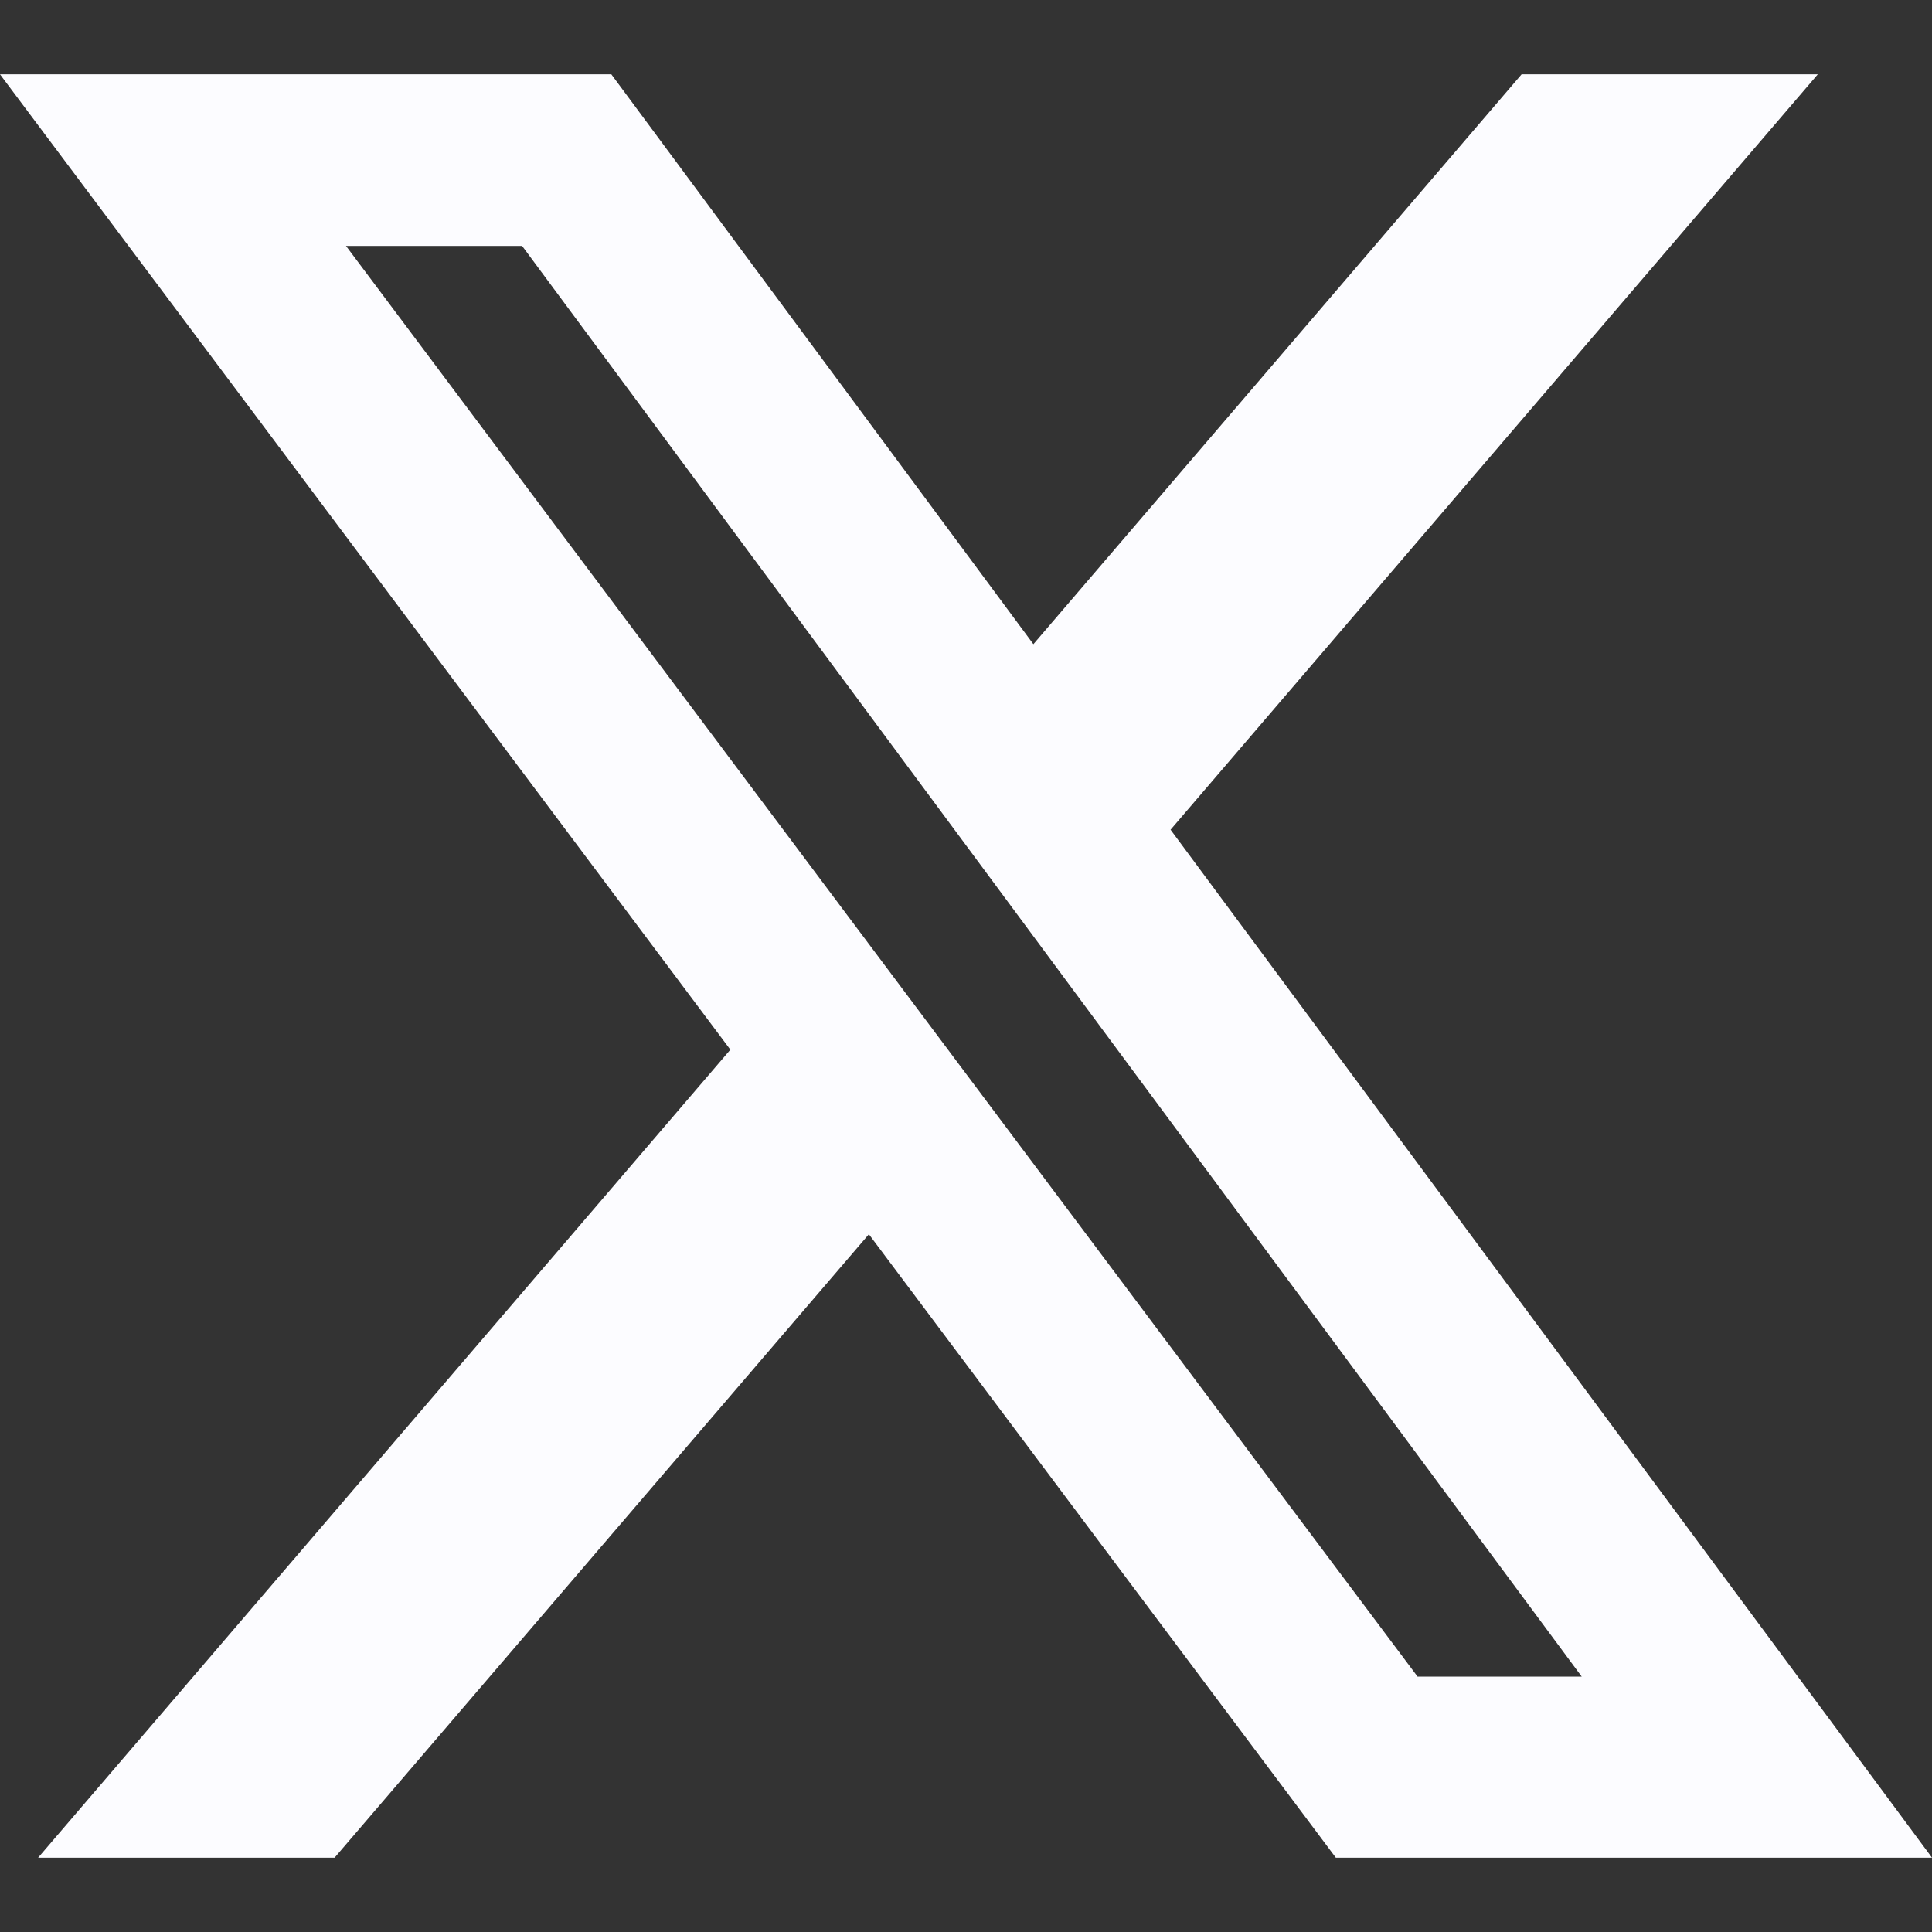
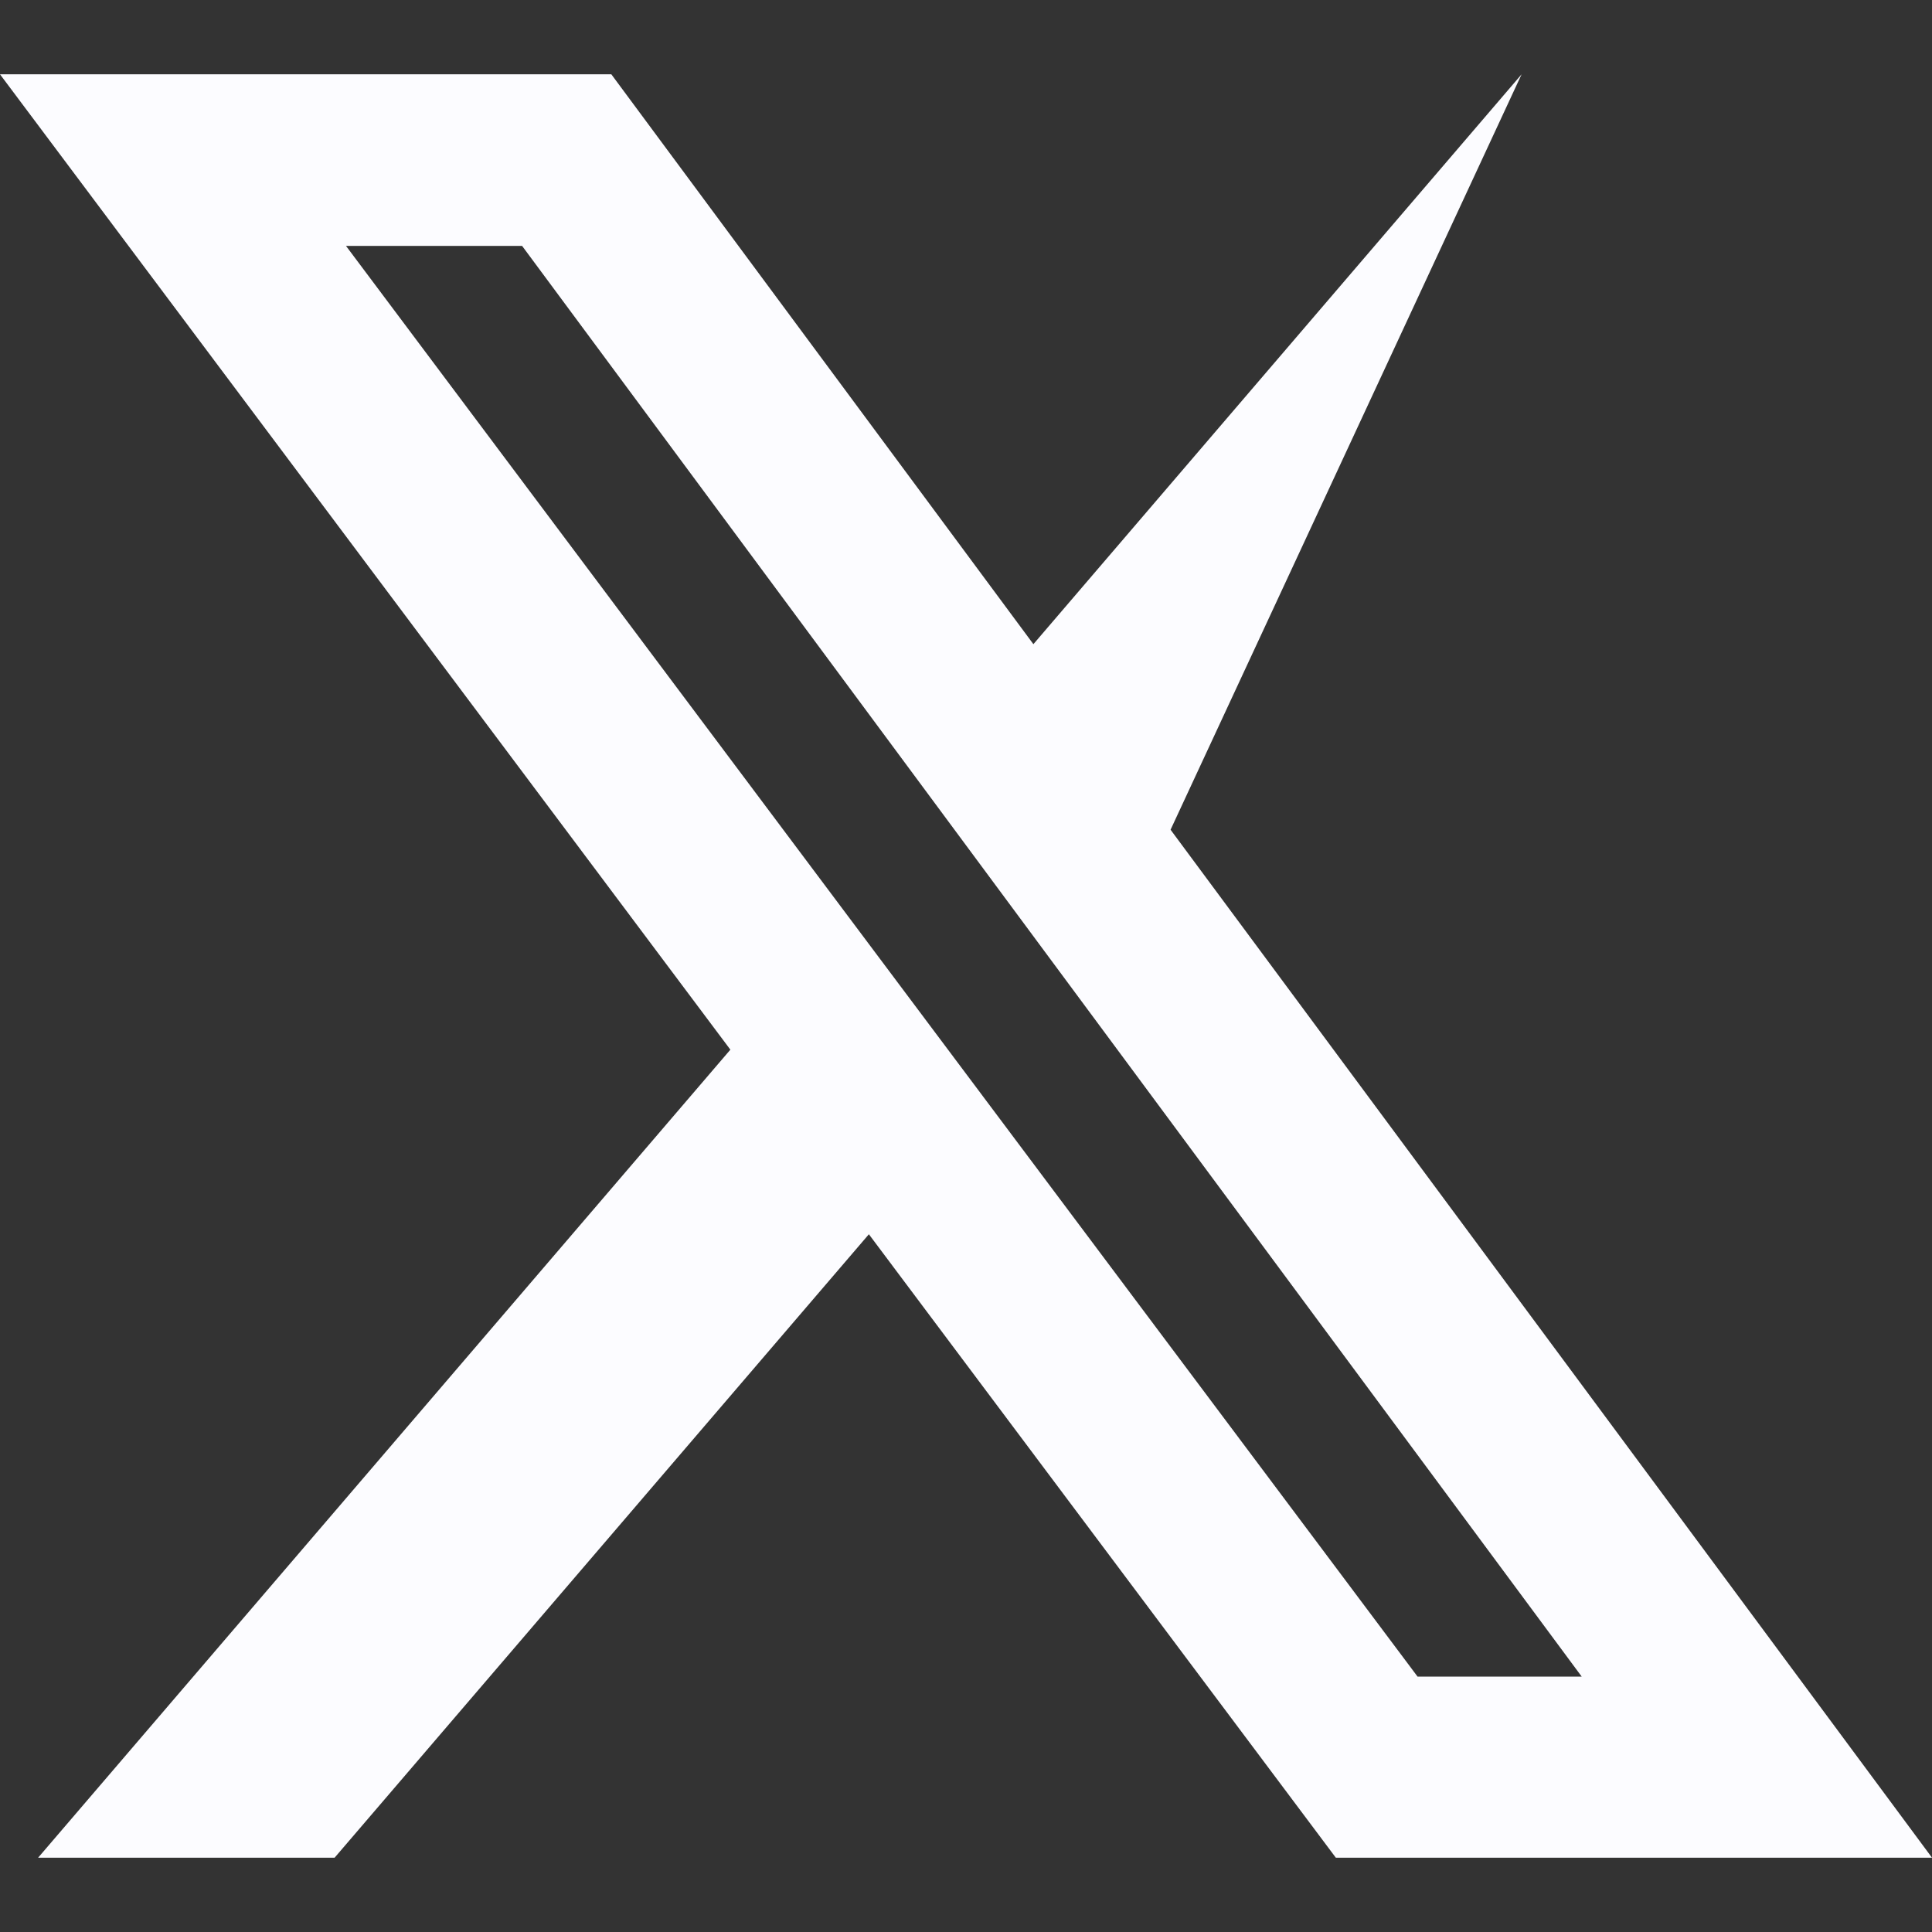
<svg xmlns="http://www.w3.org/2000/svg" width="26" height="26" viewBox="0 0 26 26" fill="none">
  <rect x="0" y="0" width="26" height="26" fill="#333333" stroke="none" />
-   <path d="M20.477 1H24.463L15.753 11.166L26 25H17.977L11.693 16.61L4.503 25H0.513L9.829 14.126L0 1H8.227L13.907 8.669L20.477 1ZM19.077 22.563H21.286L7.026 3.309H4.656L19.077 22.563Z" fill="#FCFCFF" />
+   <path d="M20.477 1L15.753 11.166L26 25H17.977L11.693 16.61L4.503 25H0.513L9.829 14.126L0 1H8.227L13.907 8.669L20.477 1ZM19.077 22.563H21.286L7.026 3.309H4.656L19.077 22.563Z" fill="#FCFCFF" />
</svg>